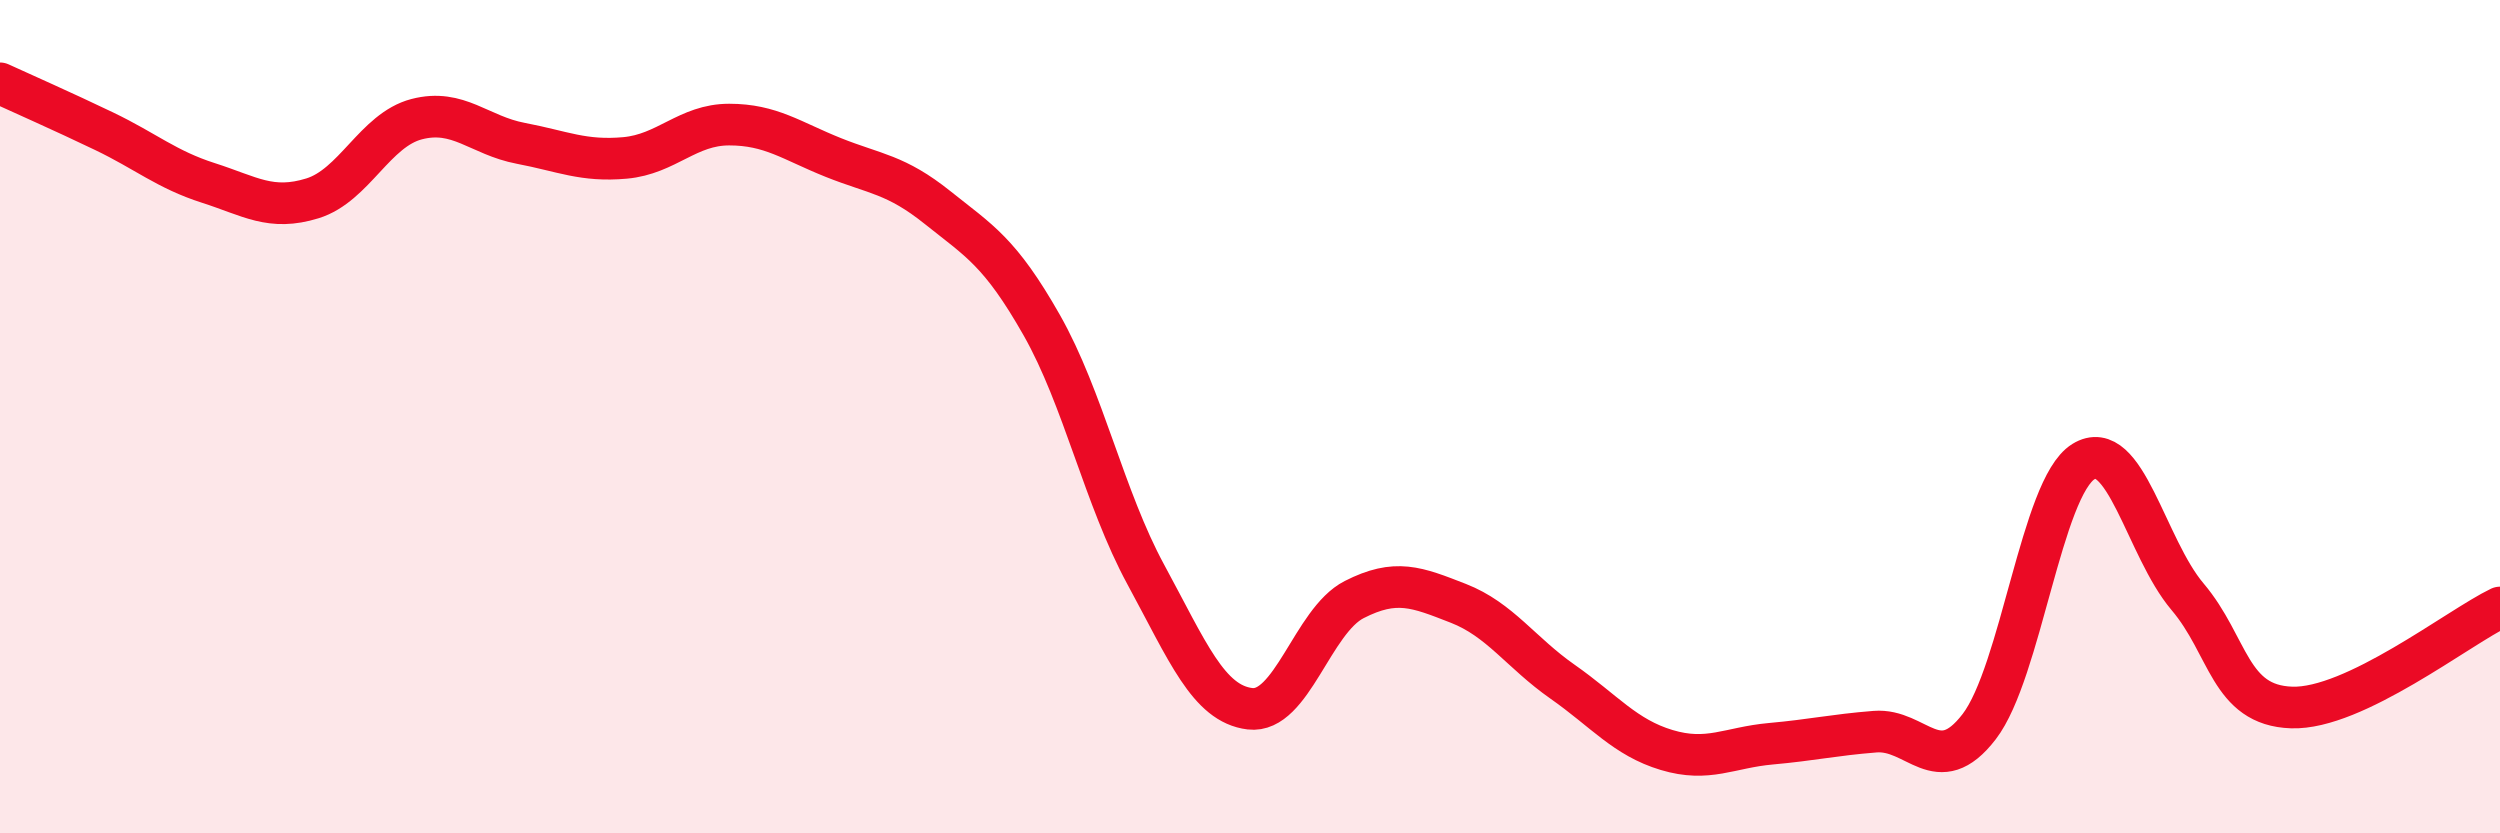
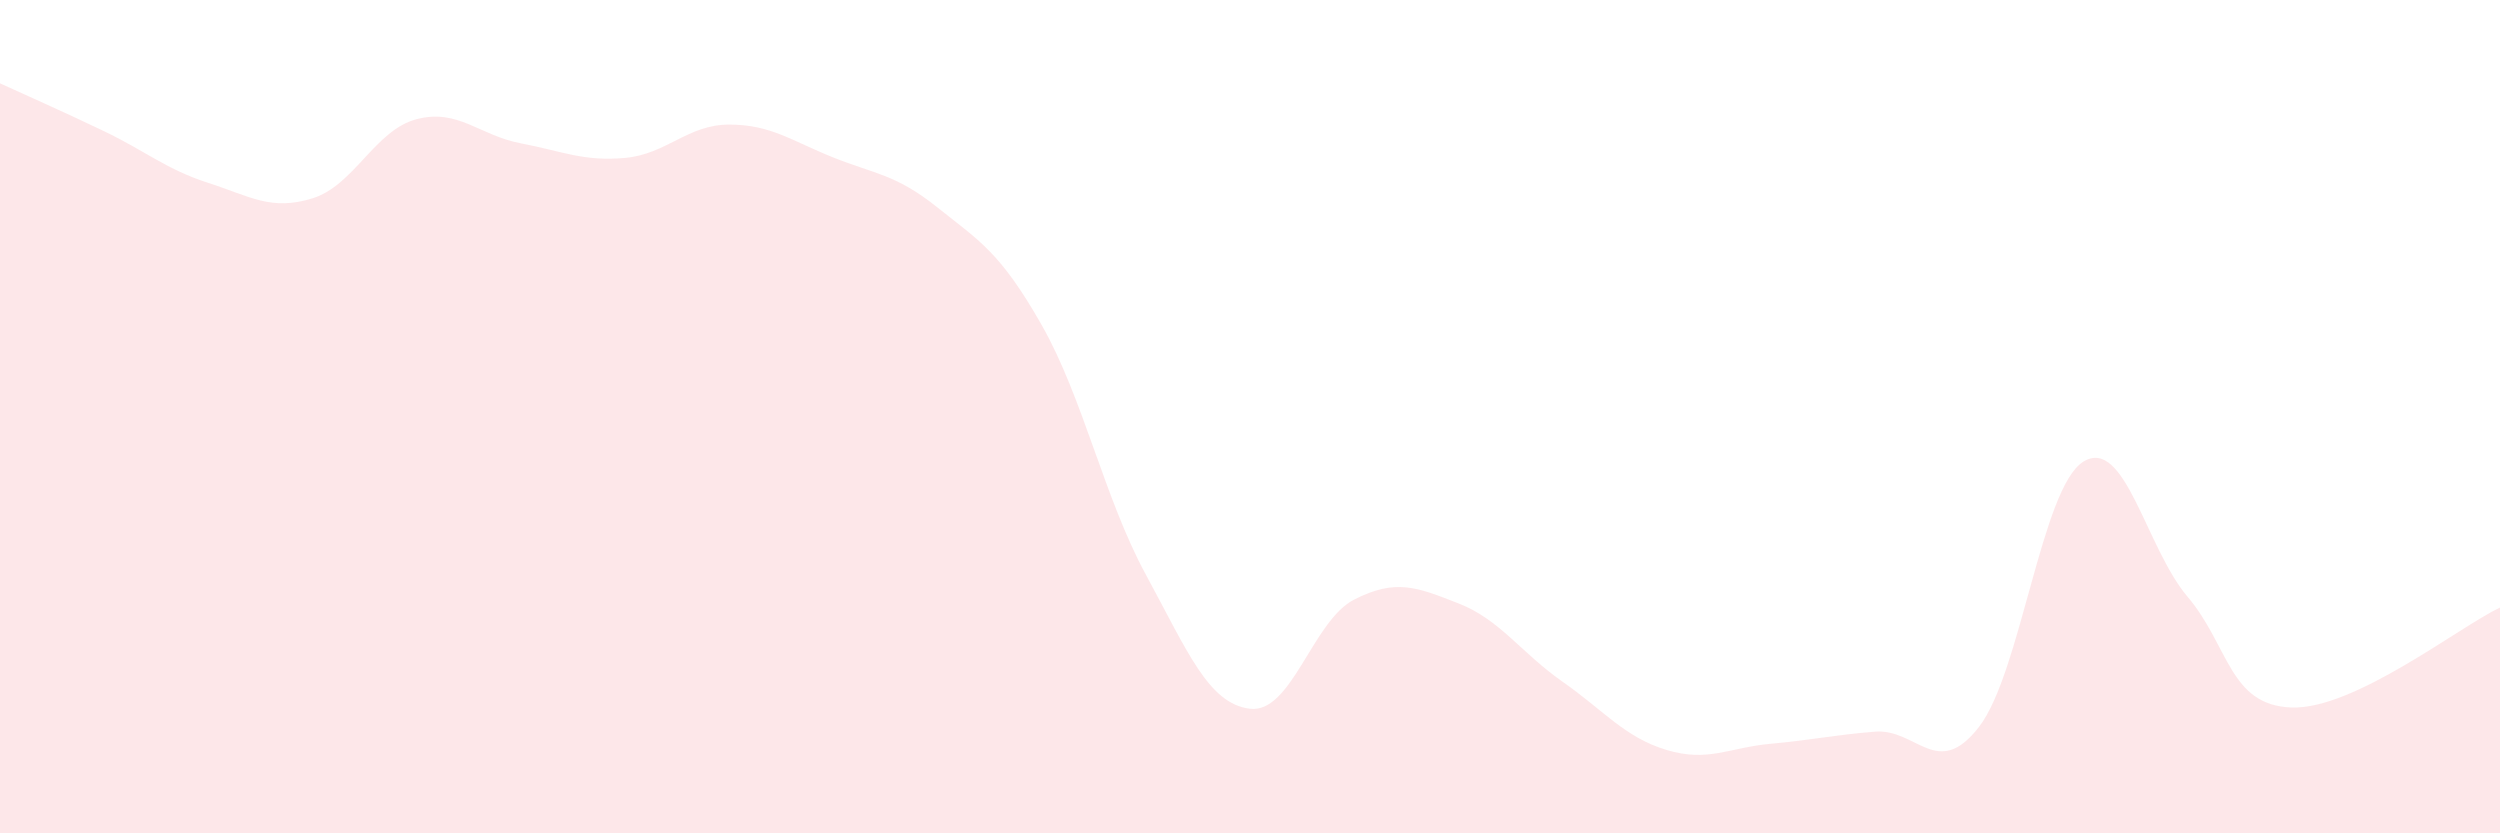
<svg xmlns="http://www.w3.org/2000/svg" width="60" height="20" viewBox="0 0 60 20">
  <path d="M 0,2 C 0.5,2.23 1.5,2.67 2.5,3.15 C 3.5,3.63 4,4.07 5,4.39 C 6,4.71 6.5,5.07 7.5,4.76 C 8.5,4.45 9,3.12 10,2.86 C 11,2.6 11.5,3.25 12.5,3.44 C 13.5,3.63 14,3.88 15,3.79 C 16,3.7 16.5,2.99 17.5,2.99 C 18.5,2.99 19,3.38 20,3.78 C 21,4.18 21.5,4.18 22.5,4.98 C 23.5,5.78 24,6.04 25,7.8 C 26,9.56 26.5,11.95 27.5,13.79 C 28.5,15.63 29,16.89 30,17.01 C 31,17.13 31.5,14.9 32.5,14.39 C 33.5,13.88 34,14.09 35,14.48 C 36,14.87 36.5,15.66 37.5,16.36 C 38.5,17.06 39,17.7 40,18 C 41,18.3 41.5,17.94 42.5,17.85 C 43.5,17.76 44,17.64 45,17.56 C 46,17.48 46.5,18.74 47.5,17.44 C 48.5,16.14 49,11.7 50,11.08 C 51,10.46 51.5,13.14 52.5,14.32 C 53.5,15.5 53.5,16.93 55,16.98 C 56.5,17.03 59,15.06 60,14.58L60 20L0 20Z" fill="#EB0A25" opacity="0.1" stroke-linecap="round" stroke-linejoin="round" />
-   <path d="M 0,2 C 0.5,2.23 1.5,2.67 2.5,3.15 C 3.5,3.63 4,4.07 5,4.39 C 6,4.71 6.5,5.07 7.5,4.76 C 8.5,4.45 9,3.12 10,2.86 C 11,2.6 11.5,3.25 12.5,3.44 C 13.5,3.63 14,3.88 15,3.79 C 16,3.7 16.5,2.99 17.5,2.99 C 18.5,2.99 19,3.38 20,3.78 C 21,4.18 21.5,4.18 22.5,4.98 C 23.5,5.78 24,6.04 25,7.8 C 26,9.56 26.5,11.95 27.5,13.79 C 28.5,15.63 29,16.89 30,17.01 C 31,17.13 31.5,14.9 32.5,14.39 C 33.5,13.88 34,14.09 35,14.48 C 36,14.87 36.5,15.66 37.5,16.36 C 38.5,17.06 39,17.7 40,18 C 41,18.3 41.5,17.94 42.5,17.85 C 43.5,17.76 44,17.64 45,17.56 C 46,17.48 46.5,18.74 47.5,17.44 C 48.5,16.14 49,11.7 50,11.08 C 51,10.46 51.5,13.14 52.5,14.32 C 53.5,15.5 53.5,16.93 55,16.98 C 56.5,17.03 59,15.06 60,14.58" stroke="#EB0A25" stroke-width="1" fill="none" stroke-linecap="round" stroke-linejoin="round" />
</svg>